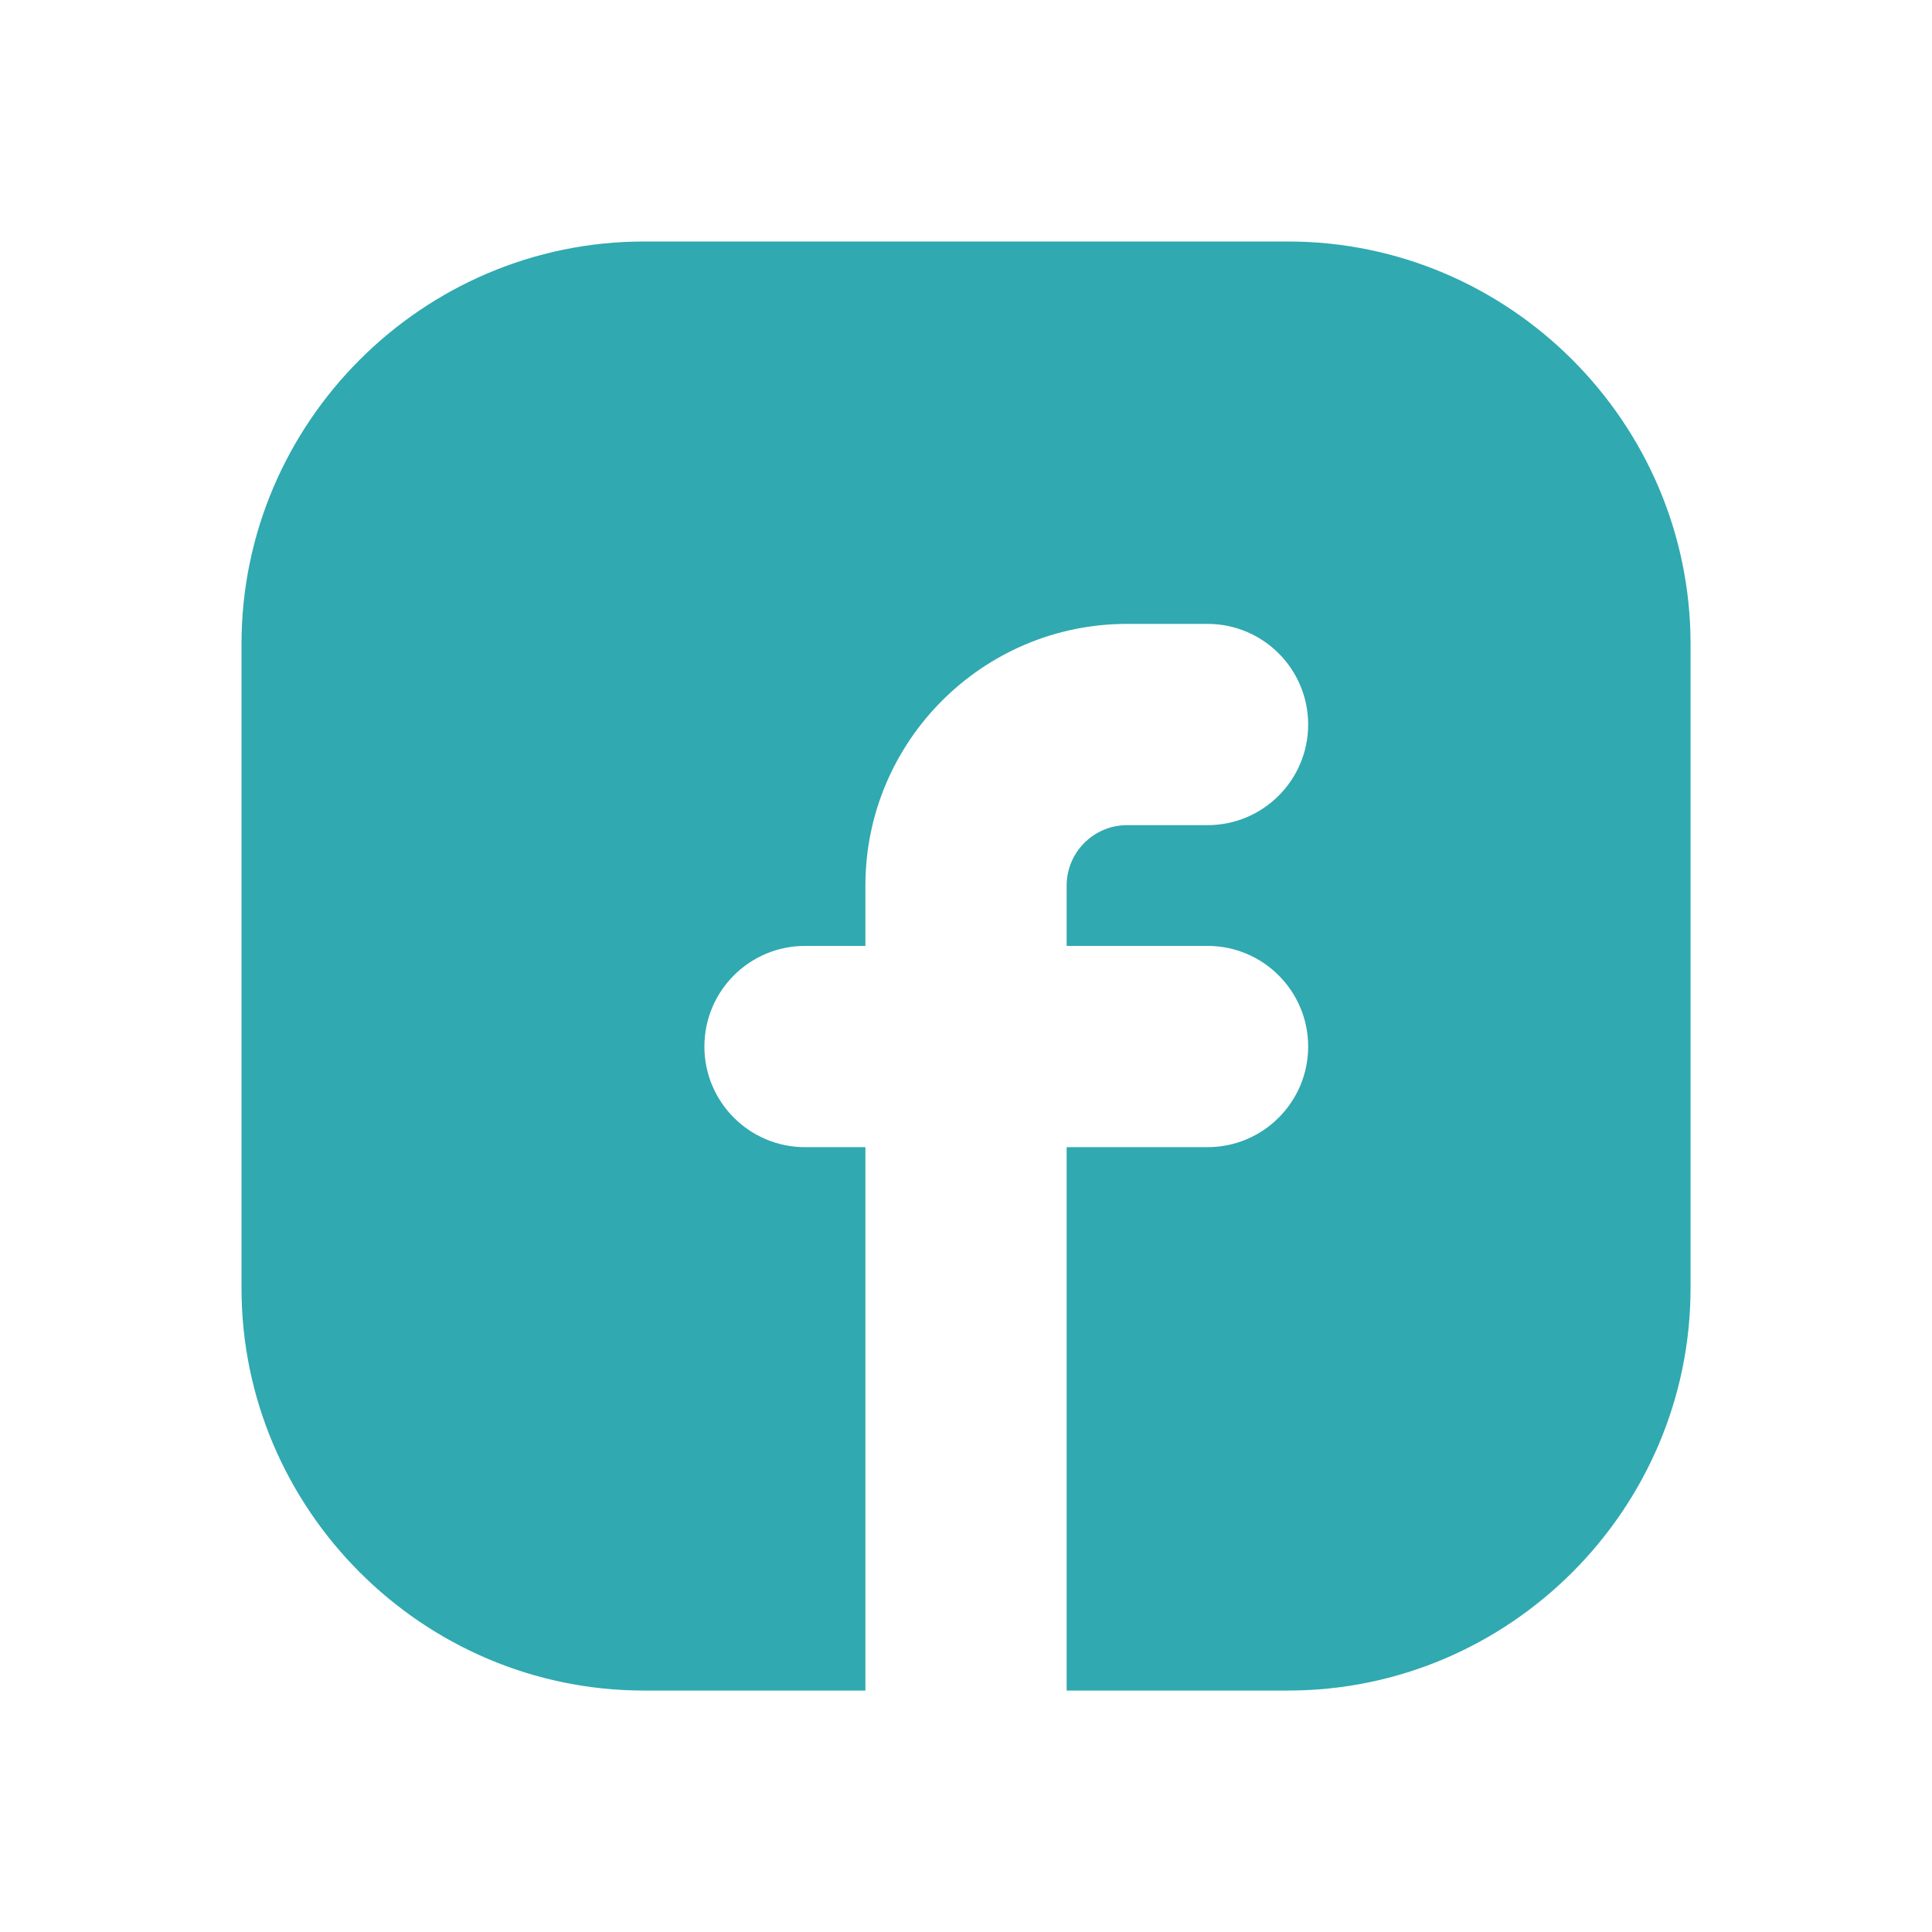
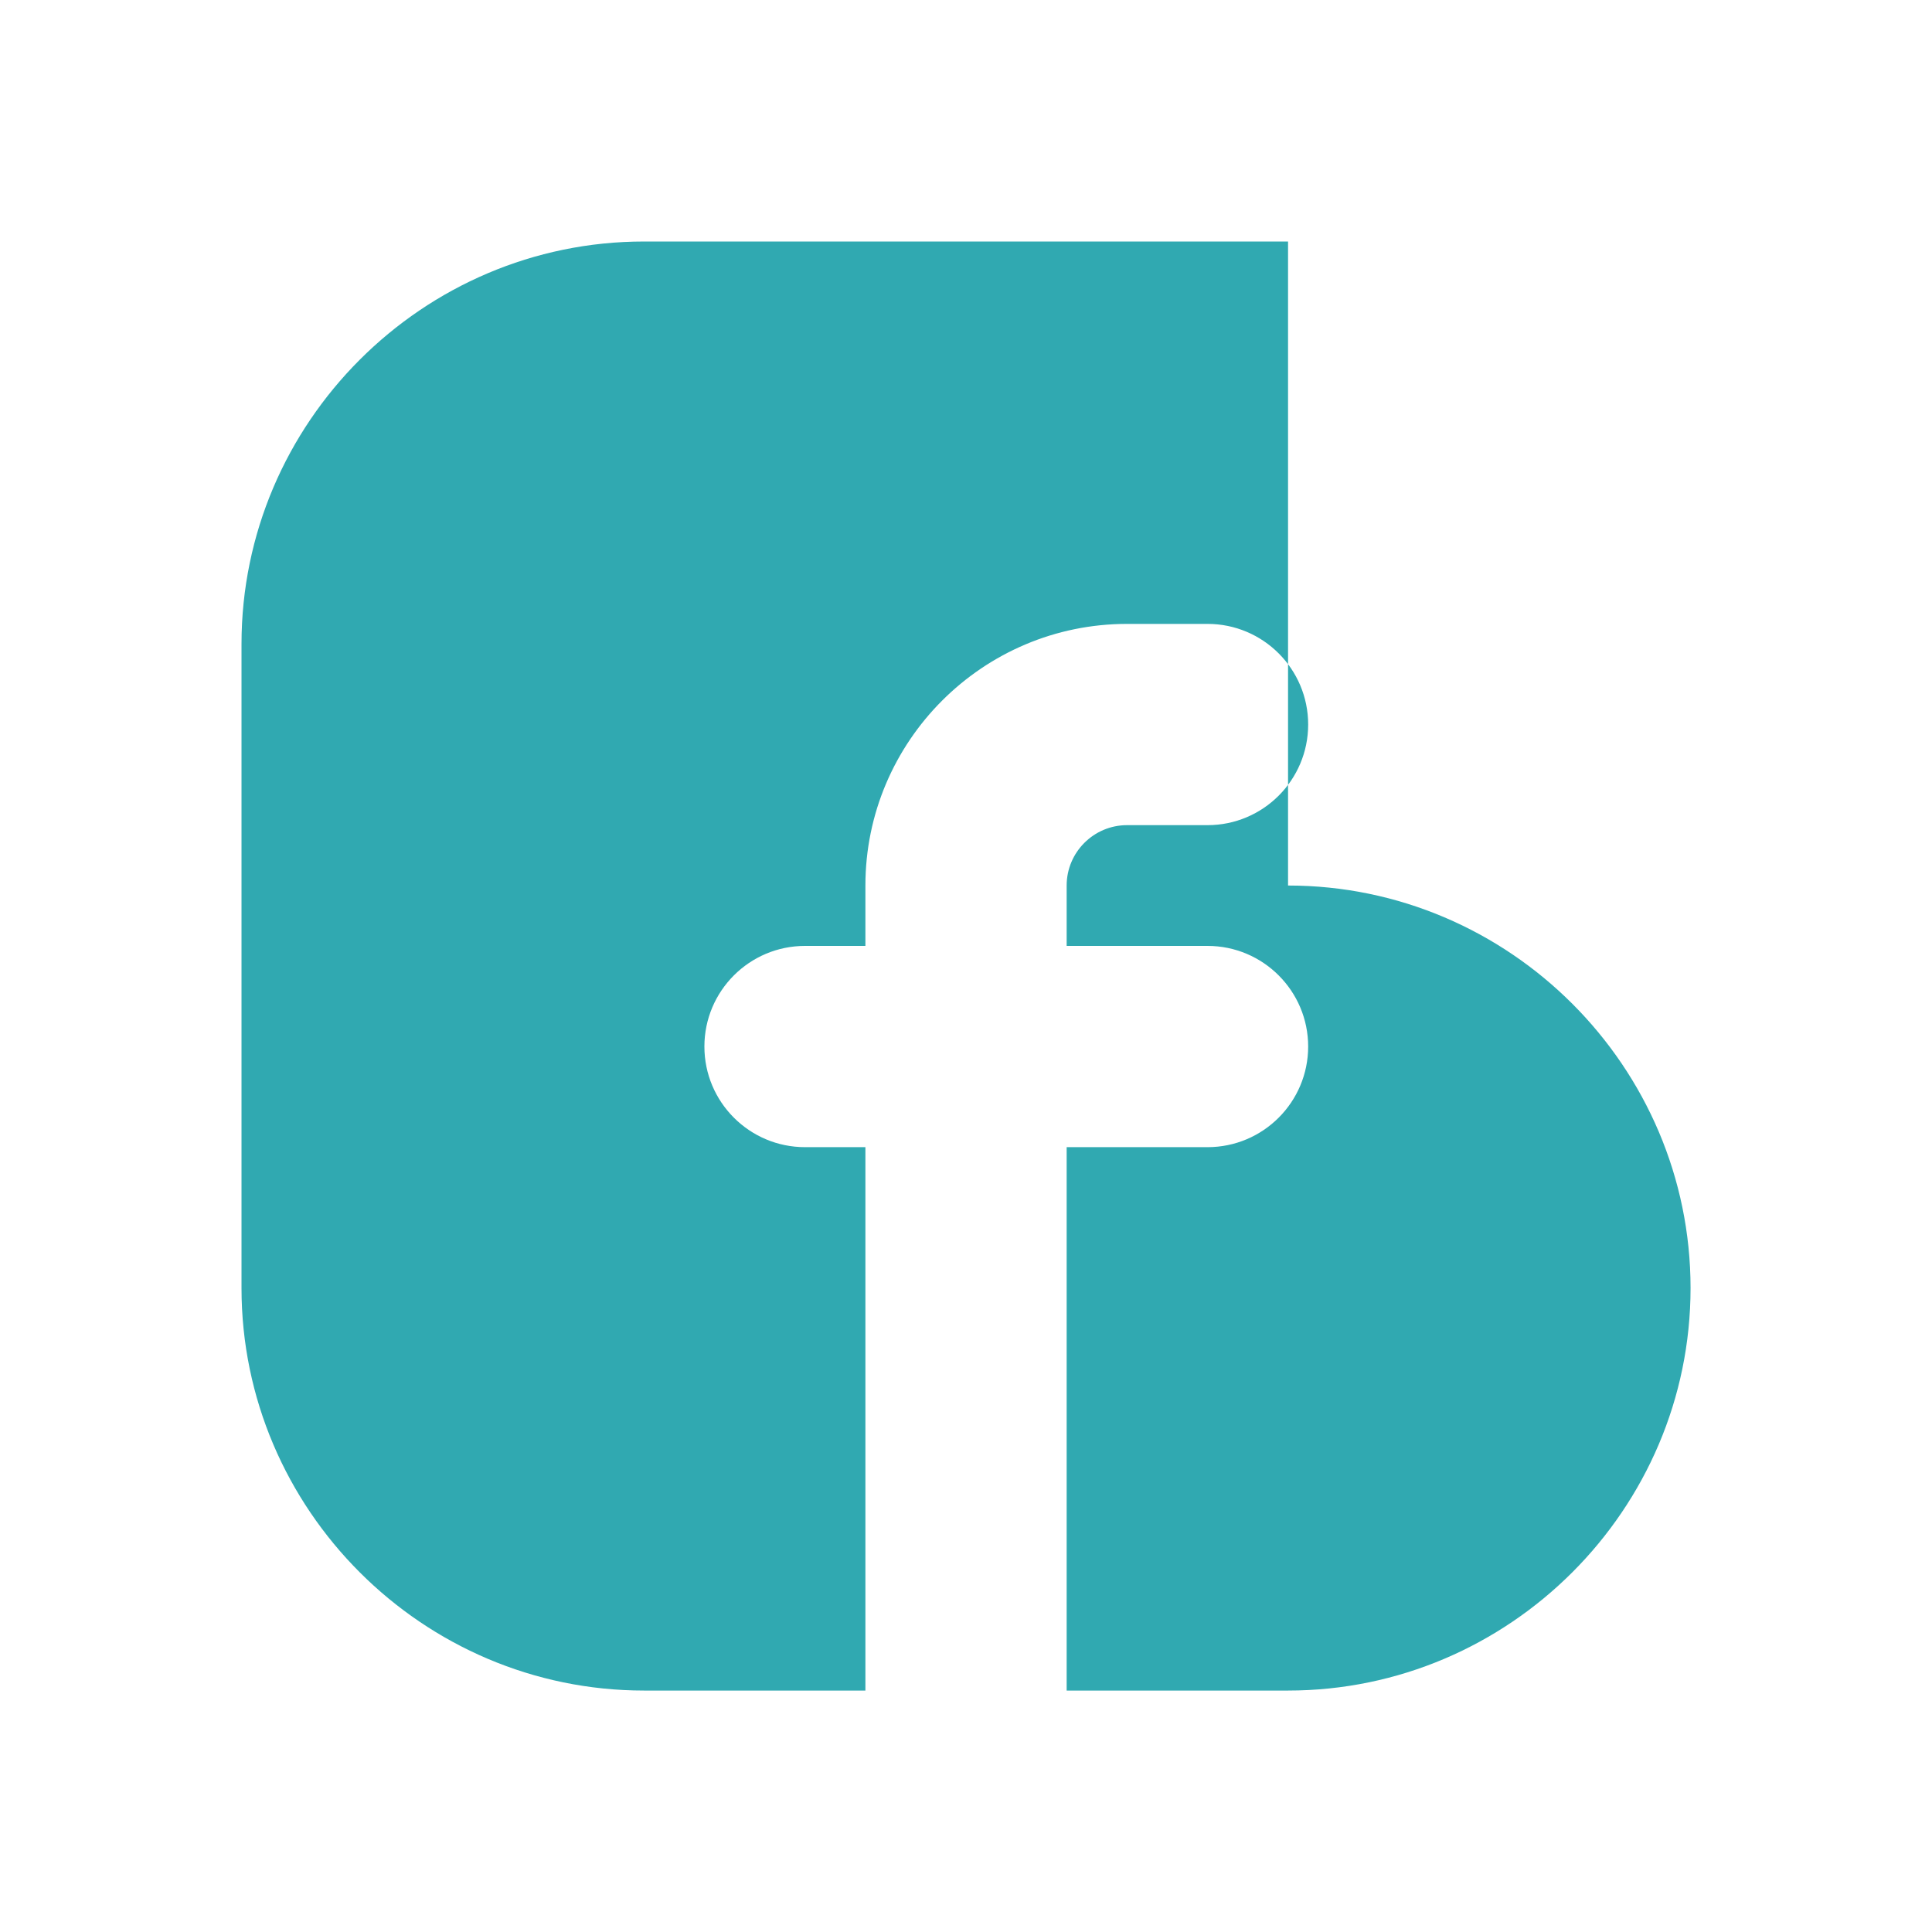
<svg xmlns="http://www.w3.org/2000/svg" viewBox="0,0,256,256" width="48px" height="48px" fill-rule="nonzero">
  <g fill="#30A9B1" fill-rule="nonzero" stroke="none" stroke-width="1" stroke-linecap="butt" stroke-linejoin="miter" stroke-miterlimit="10" stroke-dasharray="" stroke-dashoffset="0" font-family="none" font-weight="none" font-size="none" text-anchor="none" style="mix-blend-mode: normal">
    <g transform="scale(10.667,10.667)">
-       <path d="M16,3h-8c-2.75,0 -5,2.25 -5,5v8c0,2.75 2.25,5 5,5h2.75v-6.75h-0.75c-0.69,0 -1.25,-0.56 -1.25,-1.25c0,-0.69 0.56,-1.25 1.25,-1.25h0.75v-0.75c0,-1.792 1.458,-3.25 3.25,-3.25h1c0.69,0 1.25,0.56 1.25,1.25c0,0.69 -0.56,1.25 -1.25,1.25h-1c-0.413,0 -0.75,0.336 -0.75,0.75v0.75h1.75c0.69,0 1.25,0.56 1.25,1.25c0,0.69 -0.56,1.25 -1.25,1.25h-1.75v6.75h2.75c2.75,0 5,-2.25 5,-5v-8c0,-2.75 -2.25,-5 -5,-5z" />
+       <path d="M16,3h-8c-2.75,0 -5,2.25 -5,5v8c0,2.75 2.25,5 5,5h2.75v-6.75h-0.75c-0.69,0 -1.25,-0.56 -1.25,-1.25c0,-0.69 0.56,-1.25 1.25,-1.25h0.75v-0.75c0,-1.792 1.458,-3.25 3.25,-3.25h1c0.69,0 1.25,0.56 1.25,1.25c0,0.69 -0.56,1.25 -1.25,1.25h-1c-0.413,0 -0.75,0.336 -0.75,0.75v0.75h1.75c0.69,0 1.25,0.56 1.25,1.25c0,0.69 -0.56,1.25 -1.25,1.25h-1.75v6.75h2.75c2.75,0 5,-2.25 5,-5c0,-2.75 -2.25,-5 -5,-5z" />
    </g>
  </g>
</svg>